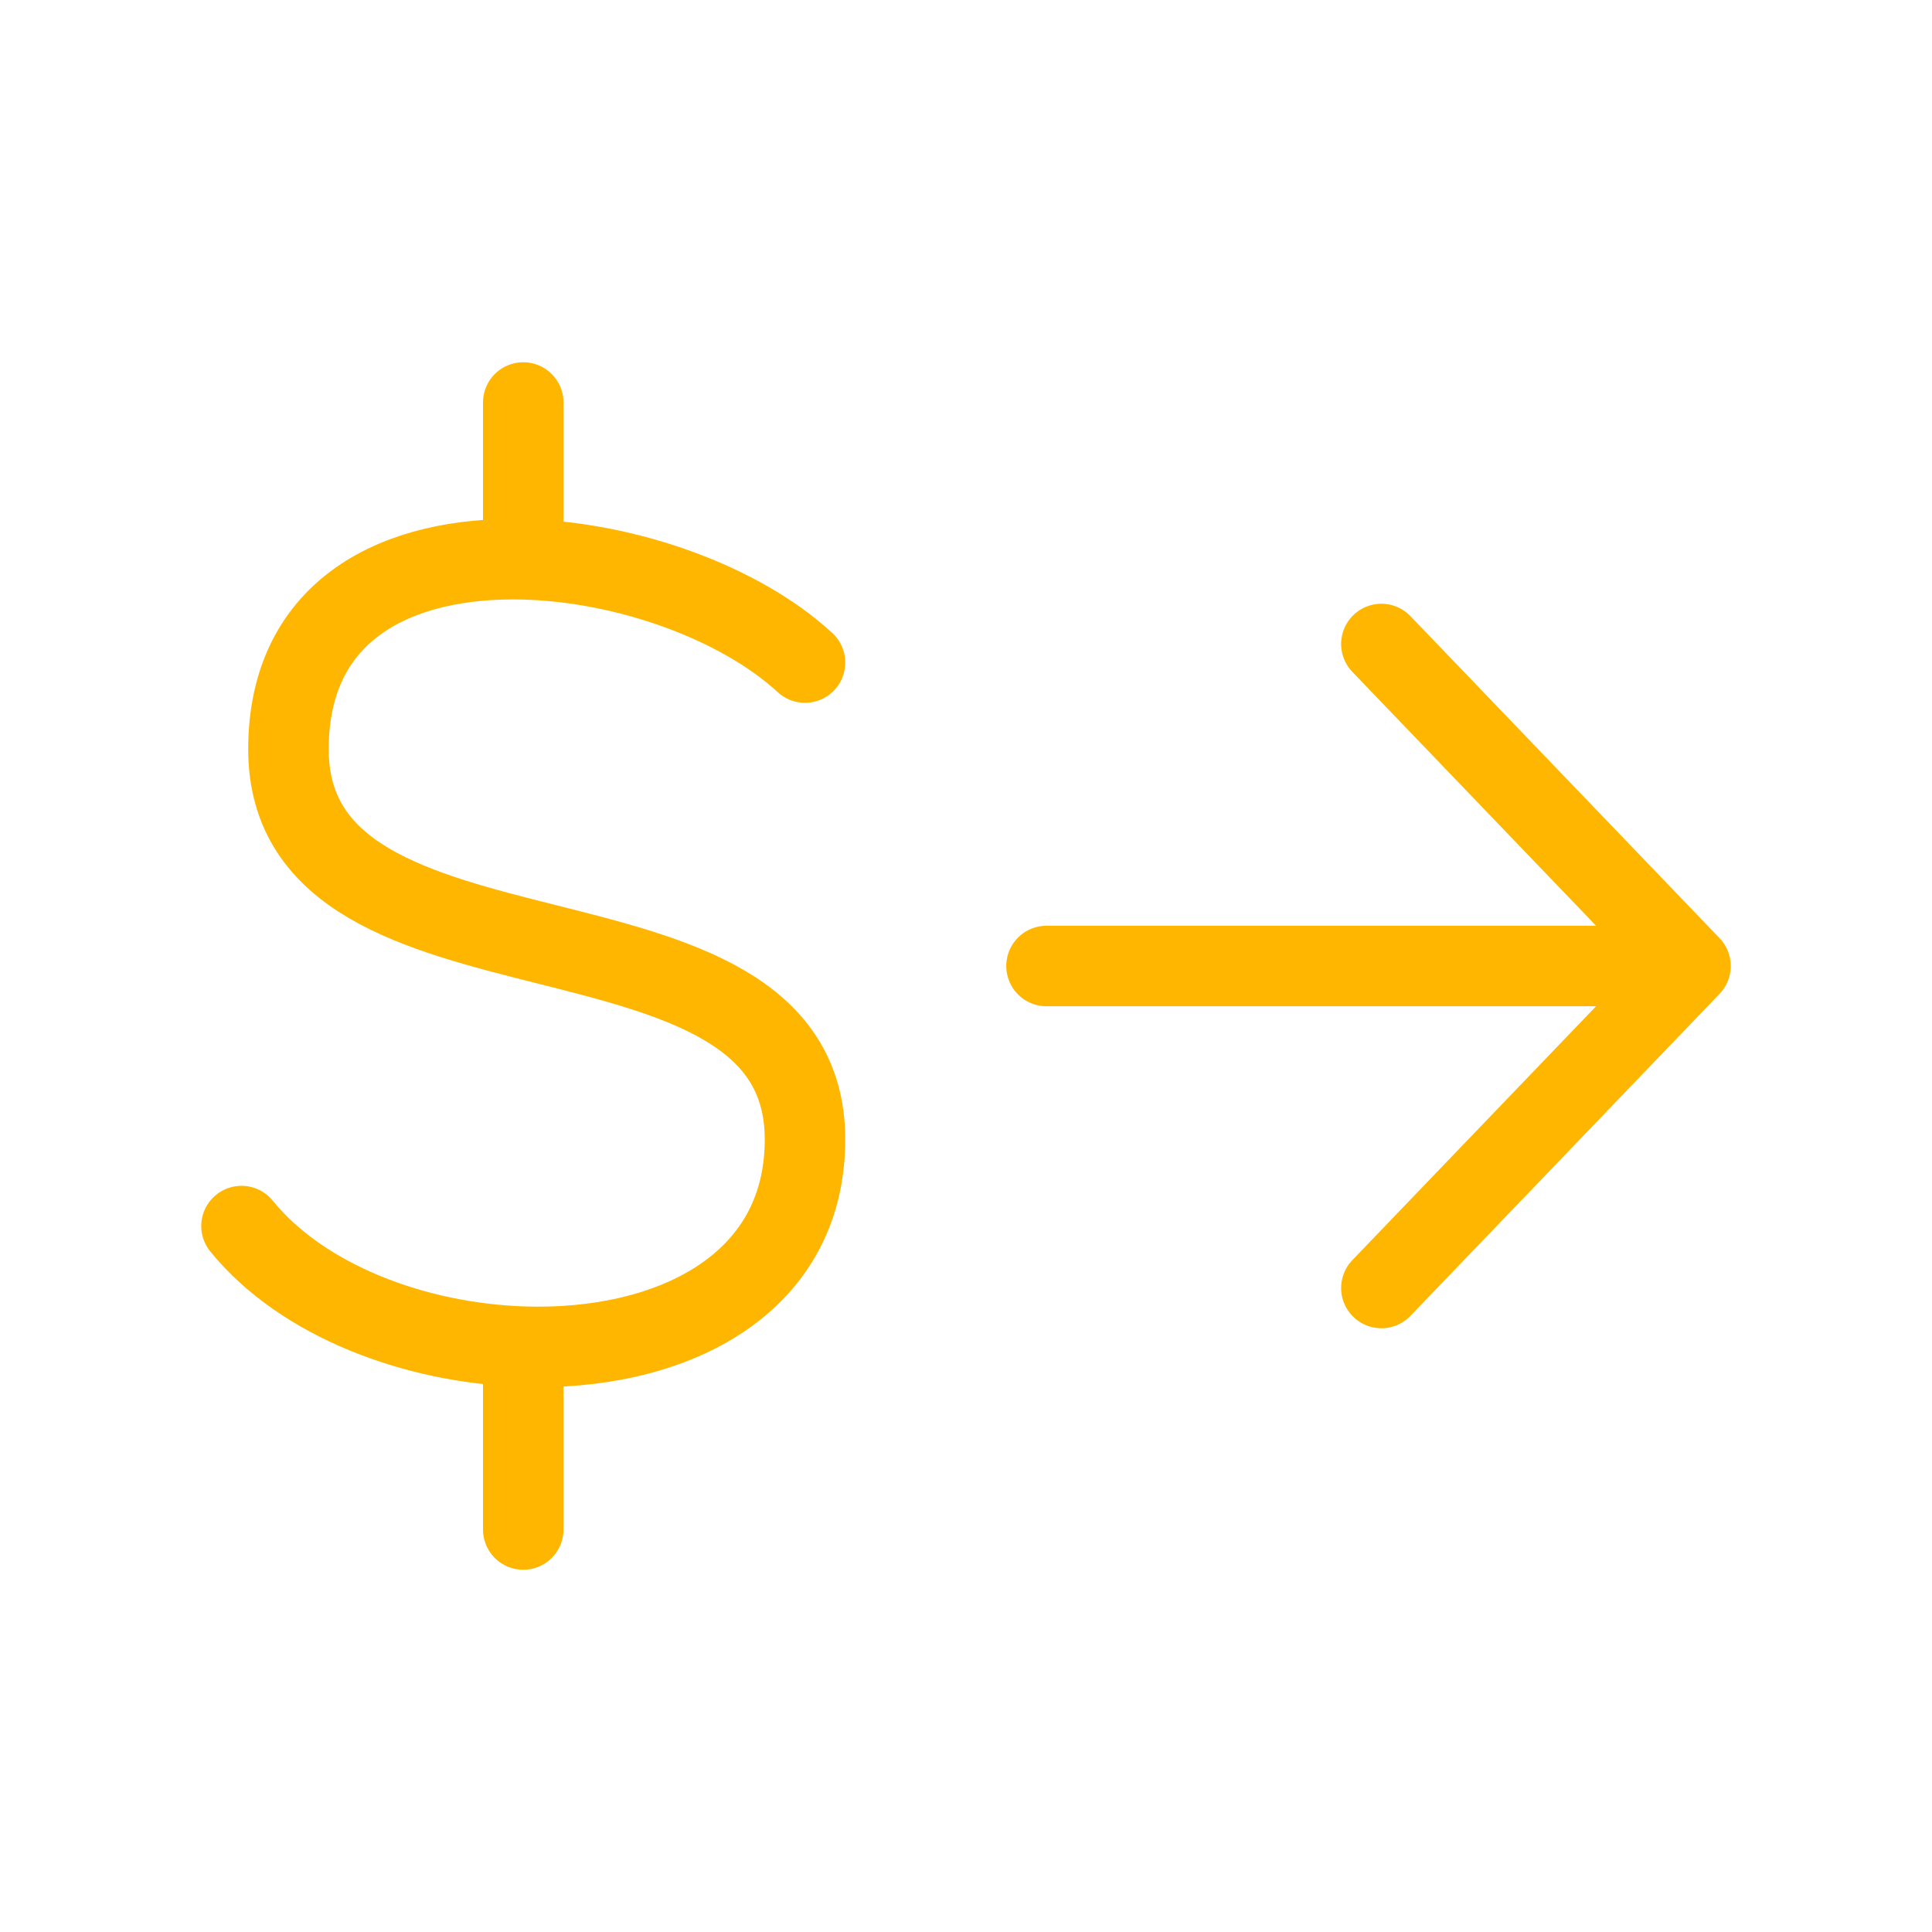
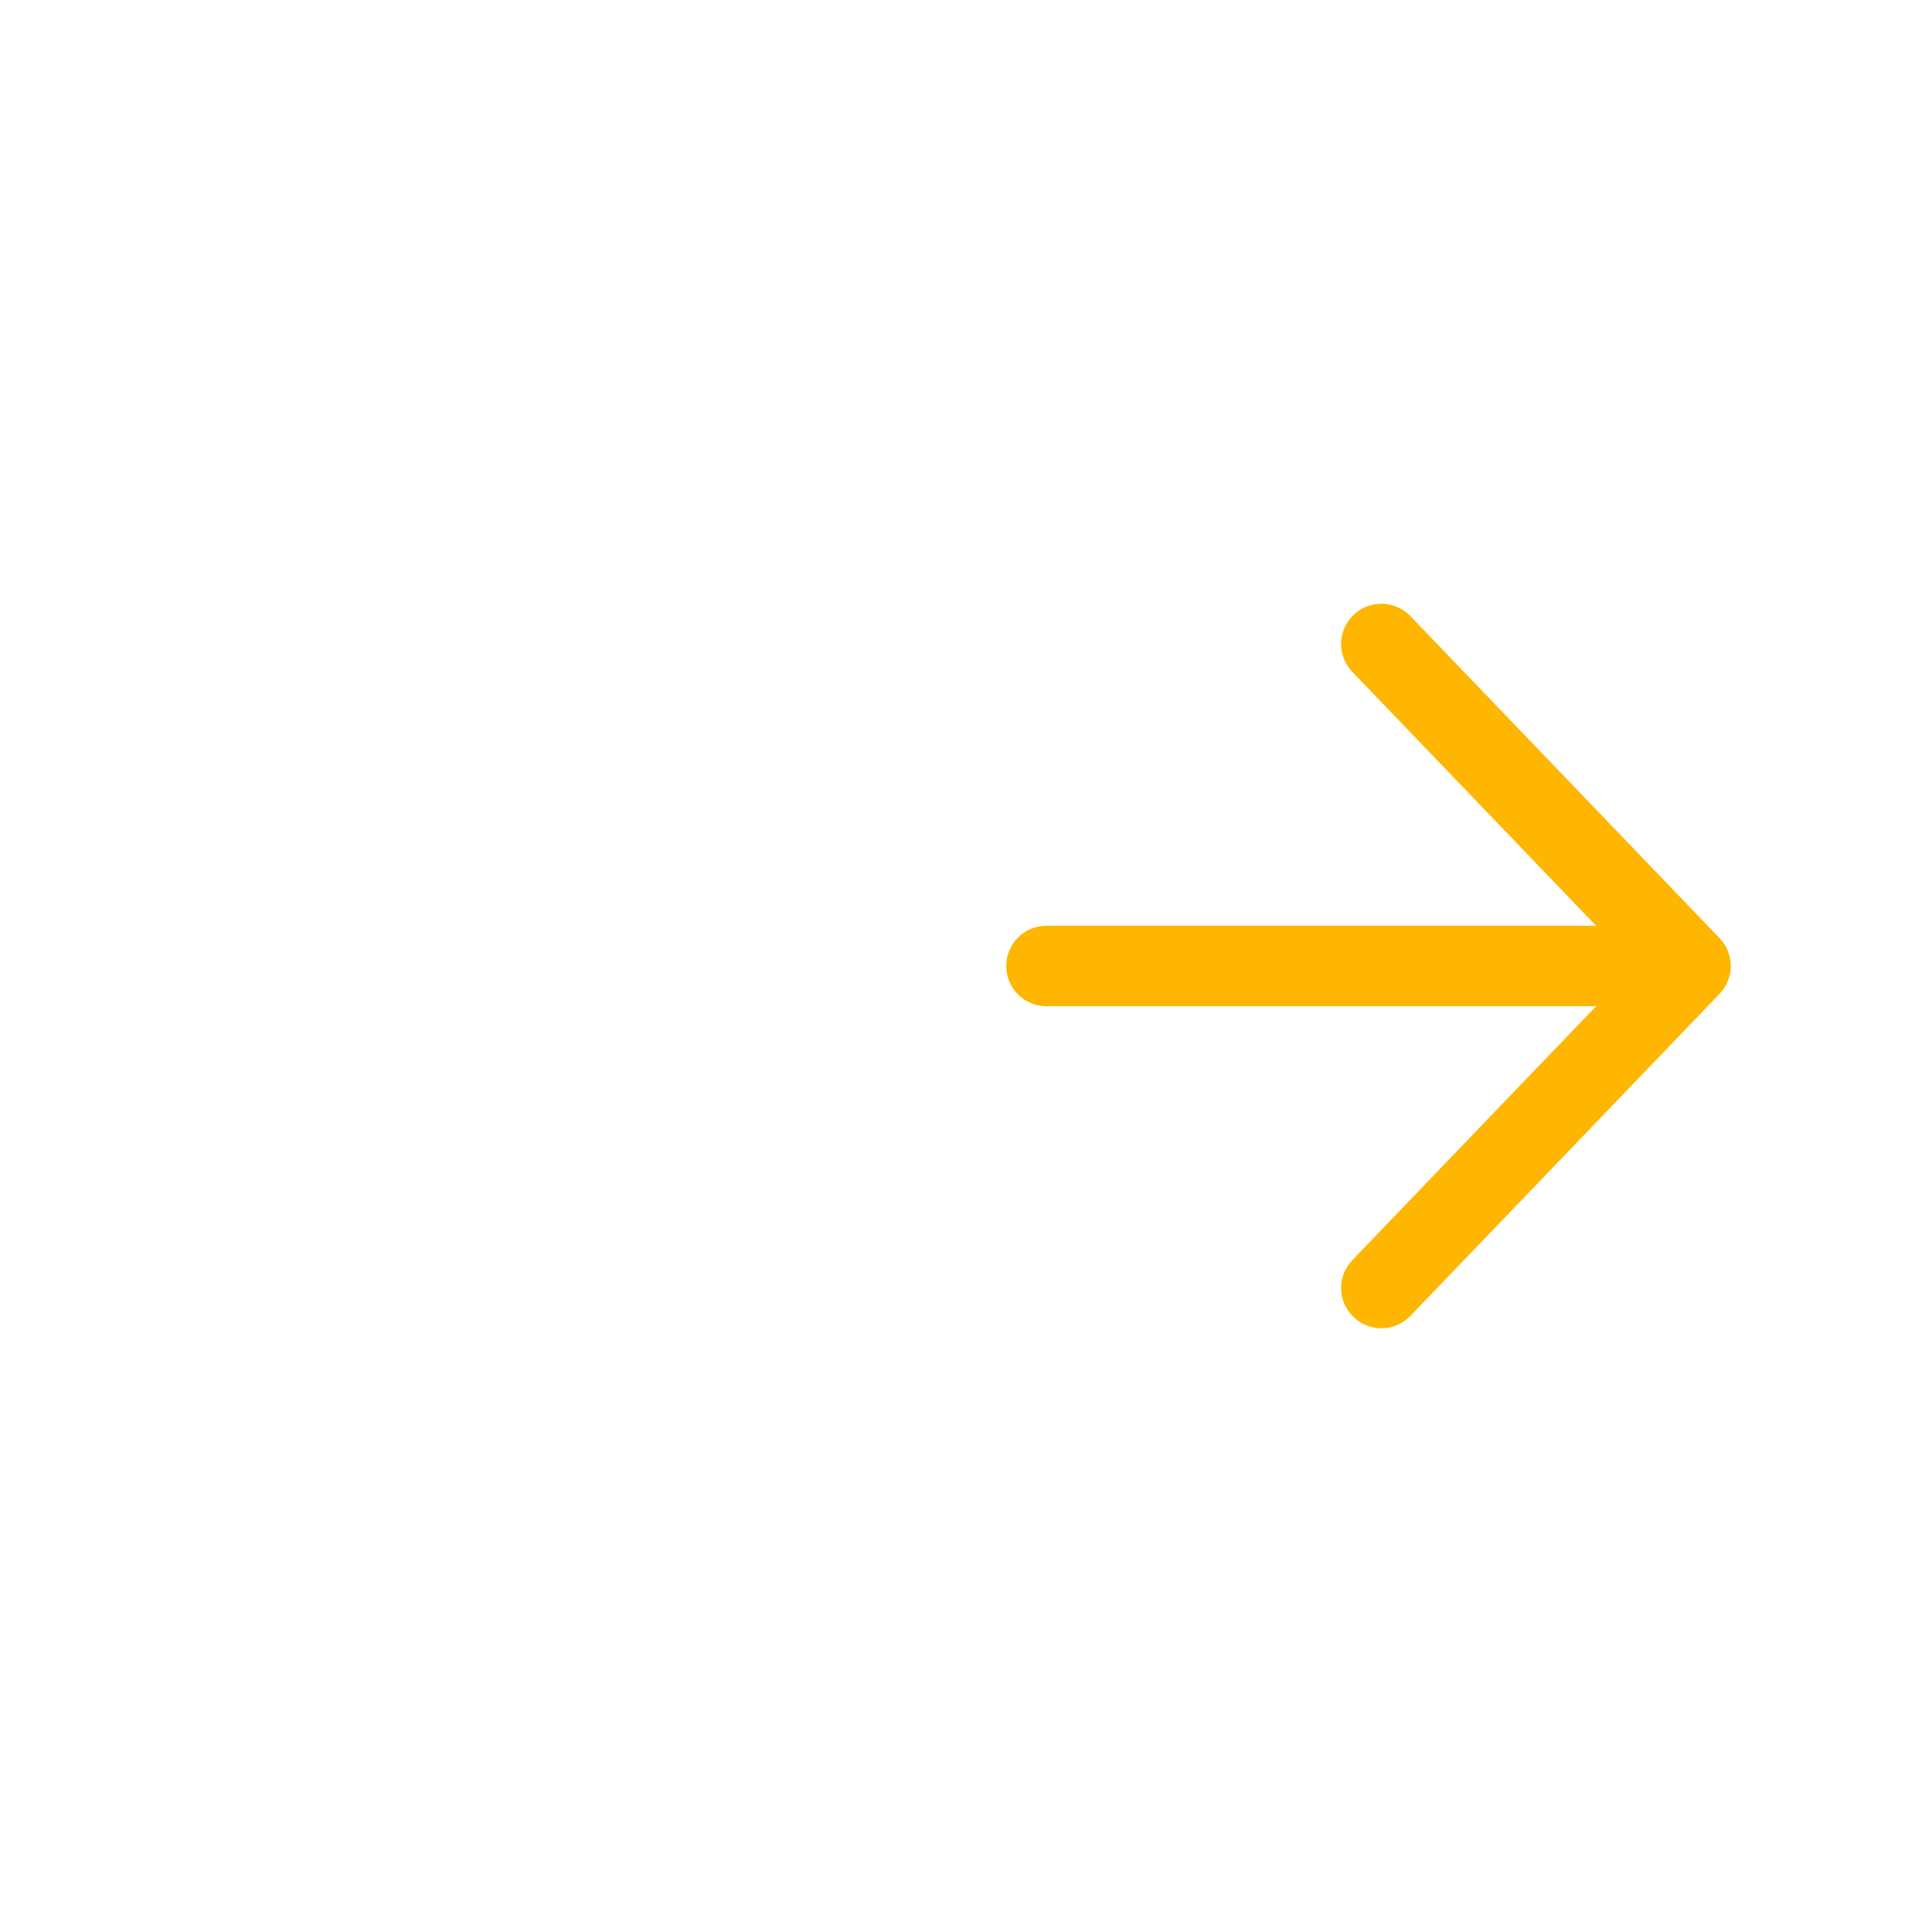
<svg xmlns="http://www.w3.org/2000/svg" width="72" height="72" viewBox="0 0 72 72" fill="none">
-   <path d="M30 24.692C27.603 22.479 23.38 20.94 19.5 20.844M19.5 20.844C14.883 20.729 10.75 22.657 10.75 27.923C10.75 37.615 30 32.769 30 42.461C30 47.989 24.877 50.365 19.5 50.186M19.5 20.844V15M9 45.692C11.256 48.469 15.45 50.052 19.5 50.186M19.5 50.186V57" stroke="#FFB600" stroke-width="3" stroke-linecap="round" stroke-linejoin="round" />
  <path d="M39 36H63M63 36L51.48 24M63 36L51.48 48" stroke="#FFB600" stroke-width="3" stroke-linecap="round" stroke-linejoin="round" />
</svg>